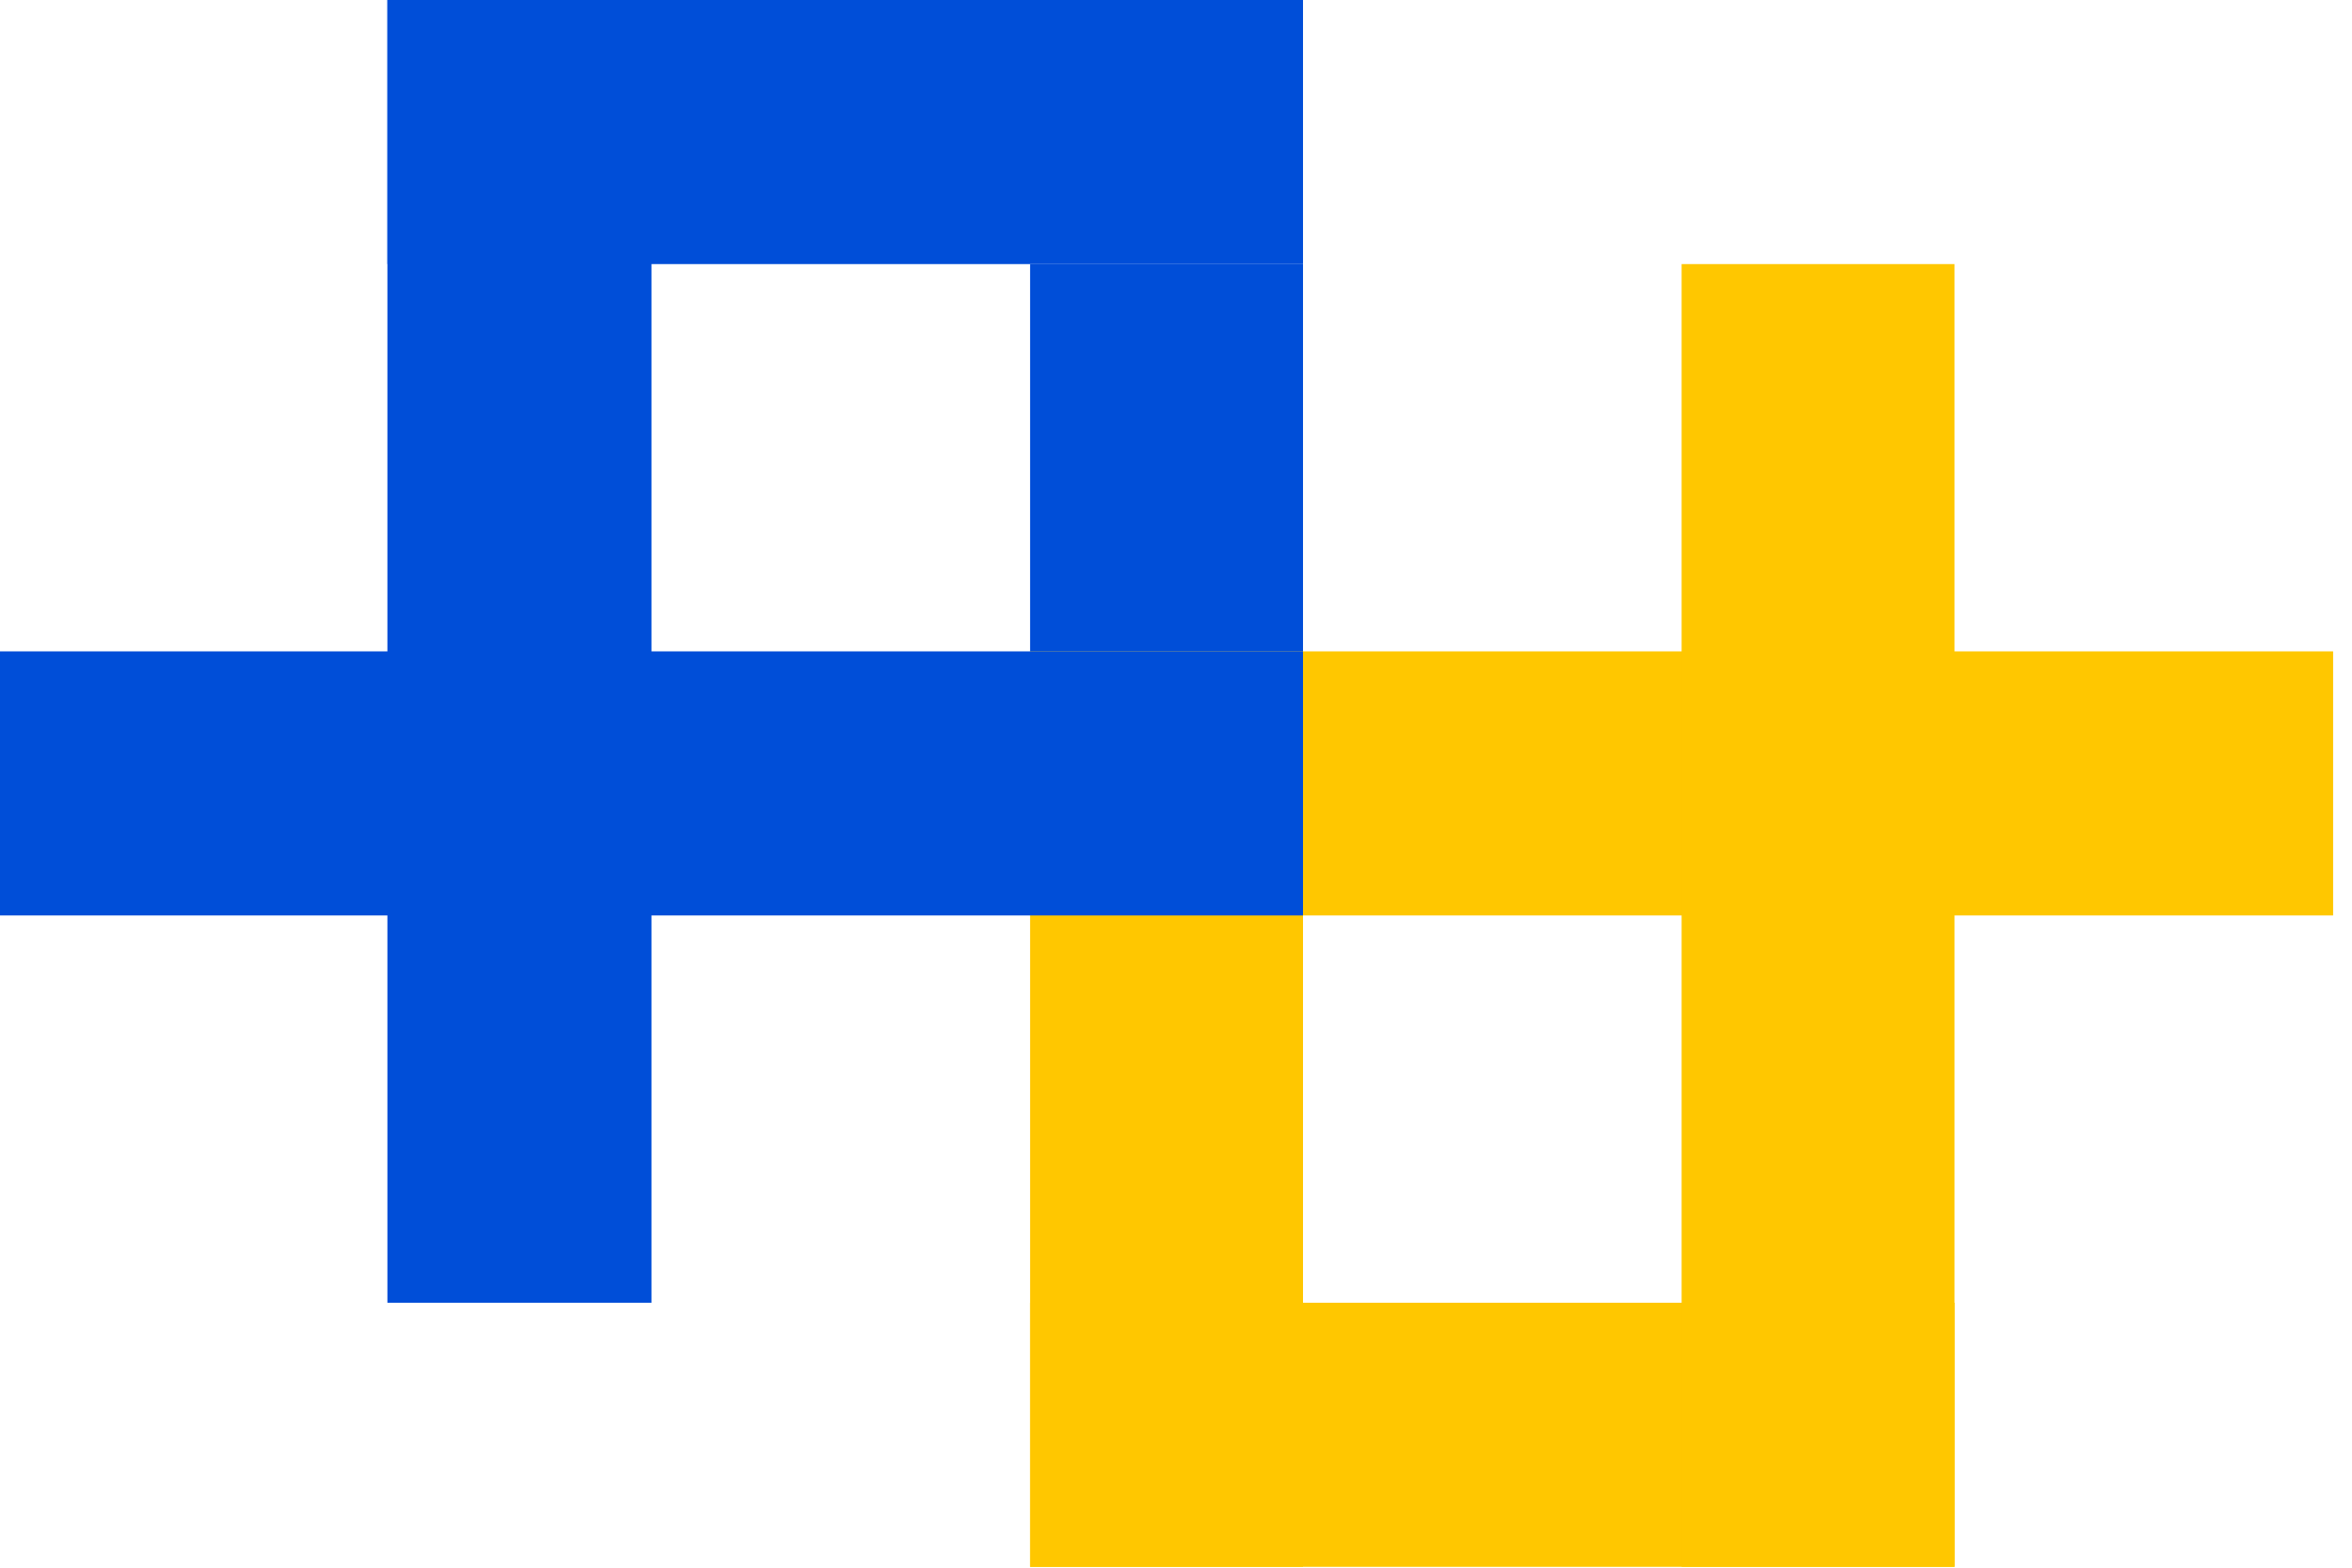
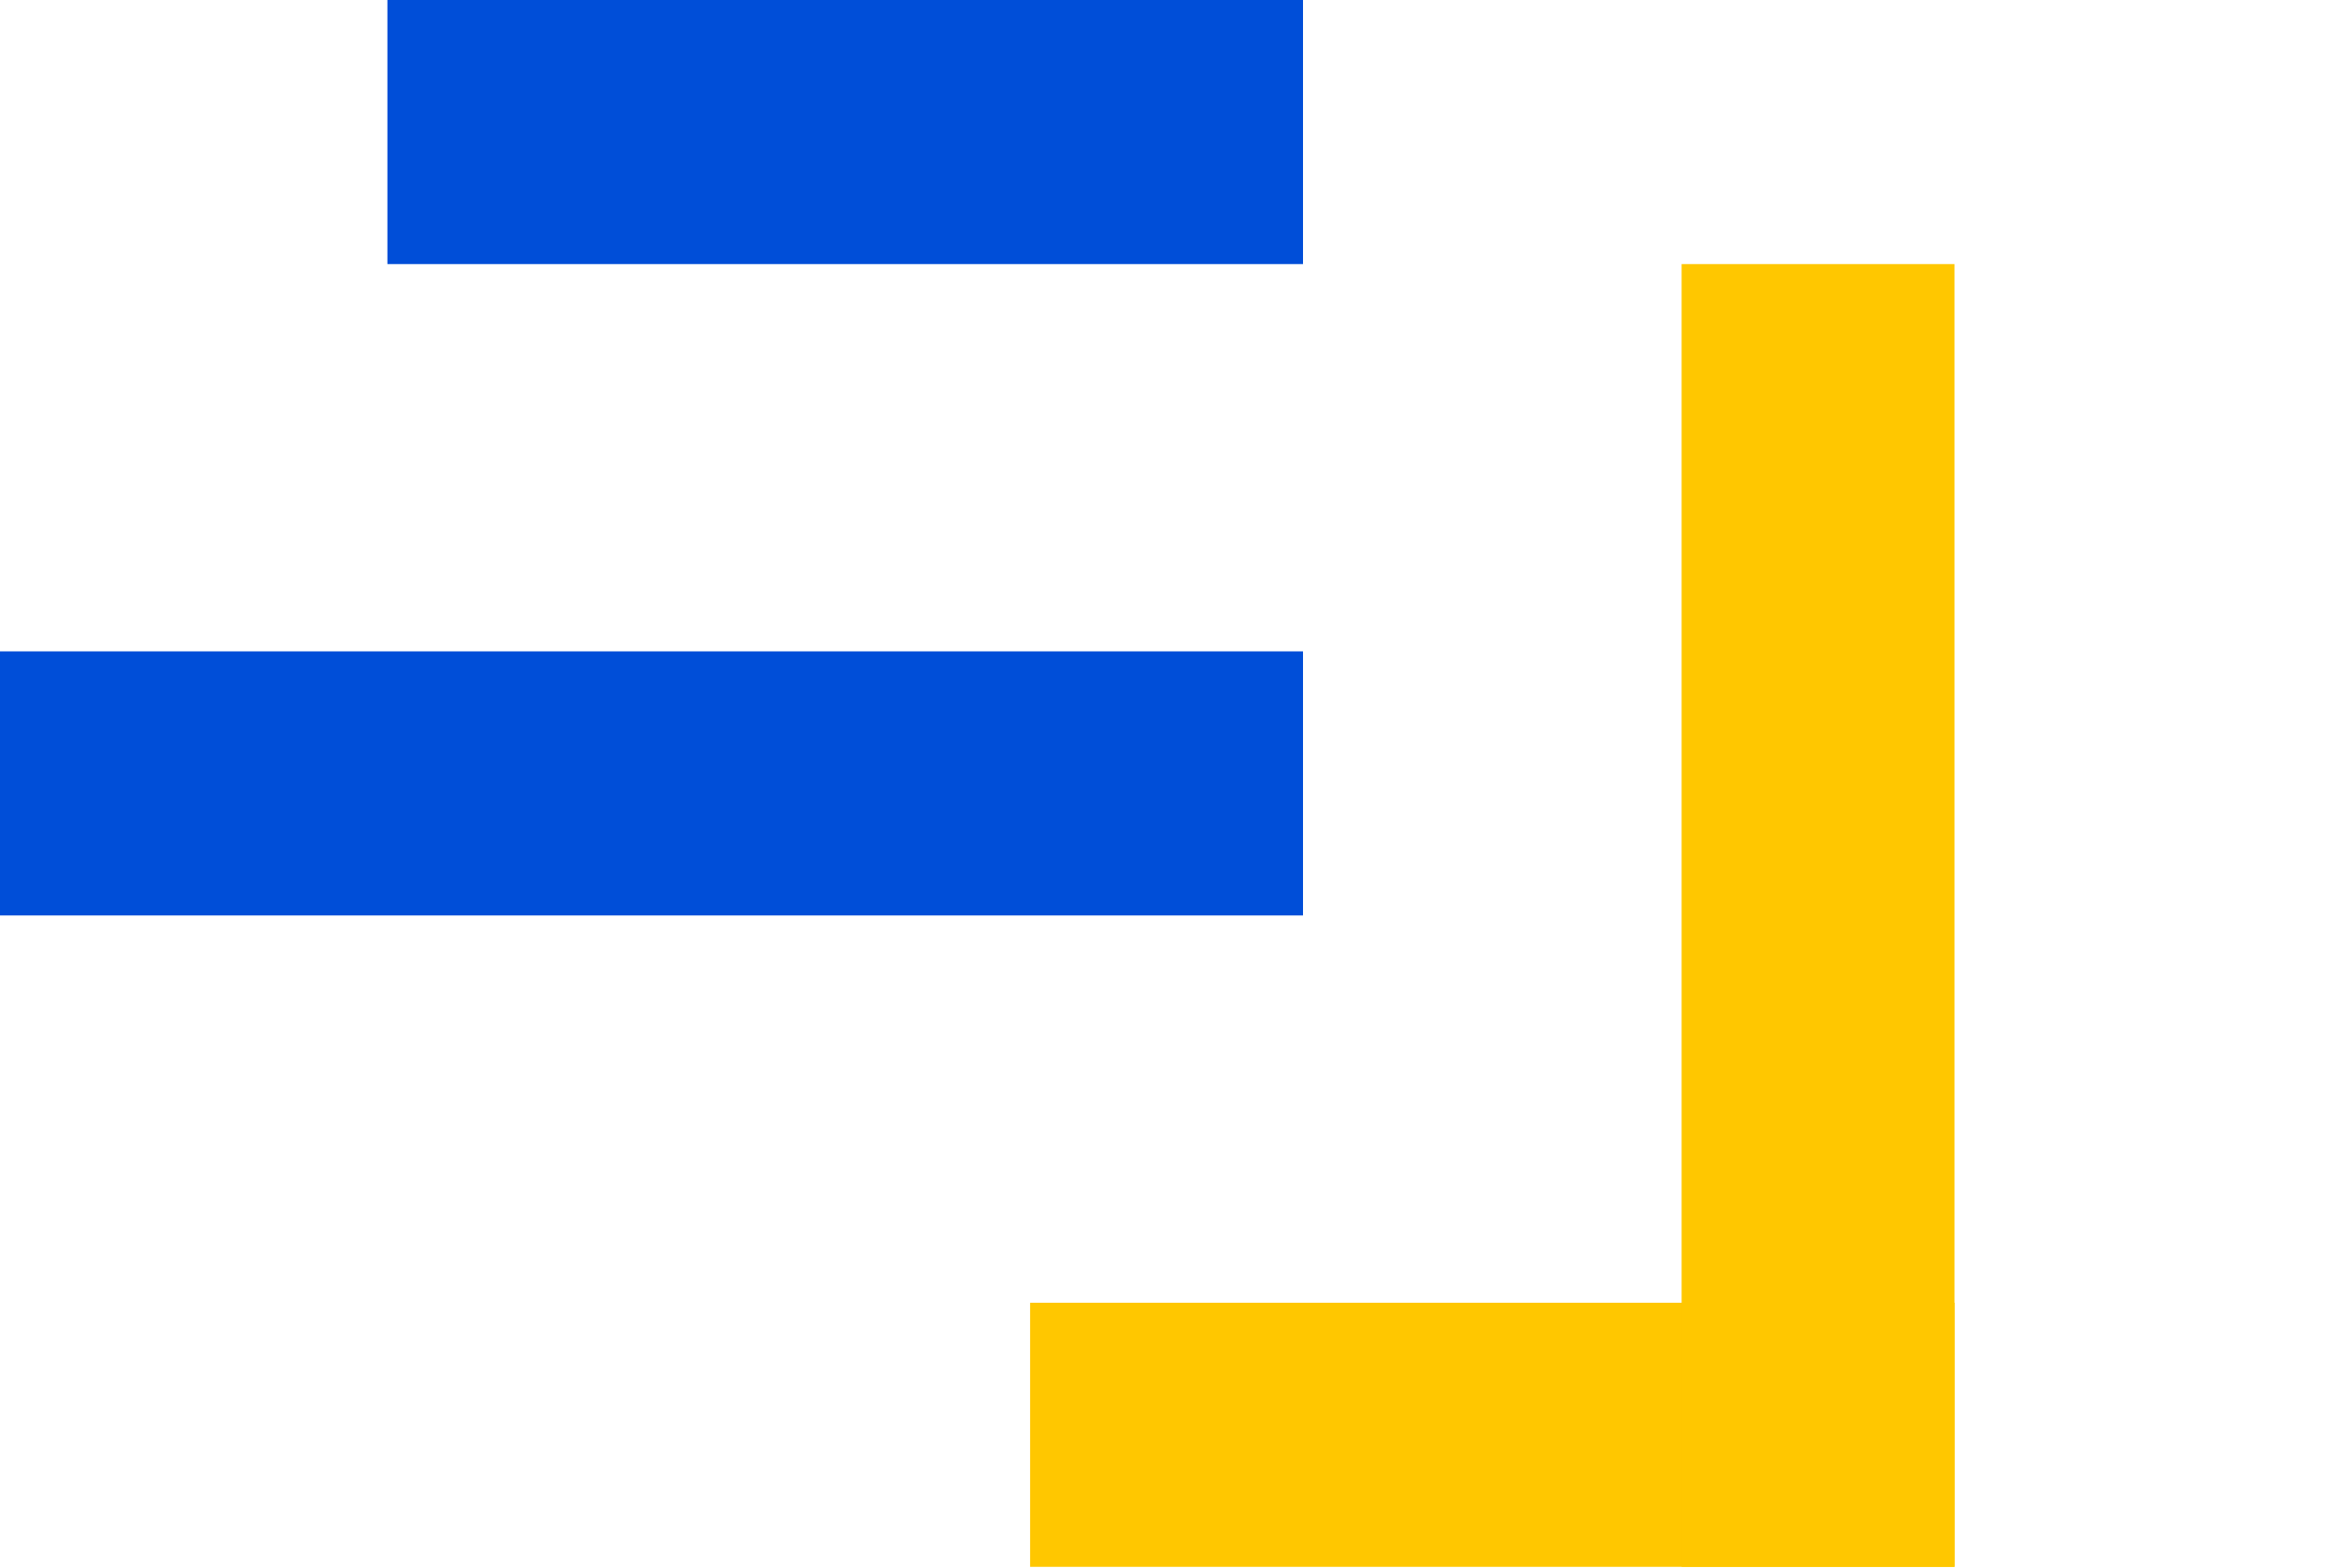
<svg xmlns="http://www.w3.org/2000/svg" width="63" height="42" viewBox="0 0 63 42" fill="none">
-   <path d="M27.592 41.977L27.592 17.451L34.902 17.451L34.902 41.977L27.592 41.977Z" fill="#FFC700" />
-   <path d="M27.592 17.451L62.494 17.451L62.494 24.526L27.592 24.526L27.592 17.451Z" fill="#FFC700" />
  <path d="M0 17.451L34.902 17.451L34.902 24.526L-3.67171e-08 24.526L0 17.451Z" fill="#004ED8" />
-   <path d="M27.592 17.451L27.592 7.075L34.902 7.075L34.902 17.451L27.592 17.451Z" fill="#004ED8" />
  <path d="M27.592 34.902L52.353 34.902L52.353 41.977L27.592 41.977L27.592 34.902Z" fill="#FFC700" />
  <path d="M45.043 41.977L45.043 7.075L52.353 7.075L52.353 41.977L45.043 41.977Z" fill="#FFC700" />
  <path d="M10.377 0L34.902 1.27286e-07L34.902 7.075L10.377 7.075L10.377 0Z" fill="#004ED8" />
-   <path d="M10.377 34.902L10.377 3.43323e-05L17.451 3.39617e-05L17.451 34.902L10.377 34.902Z" fill="#004ED8" />
</svg>